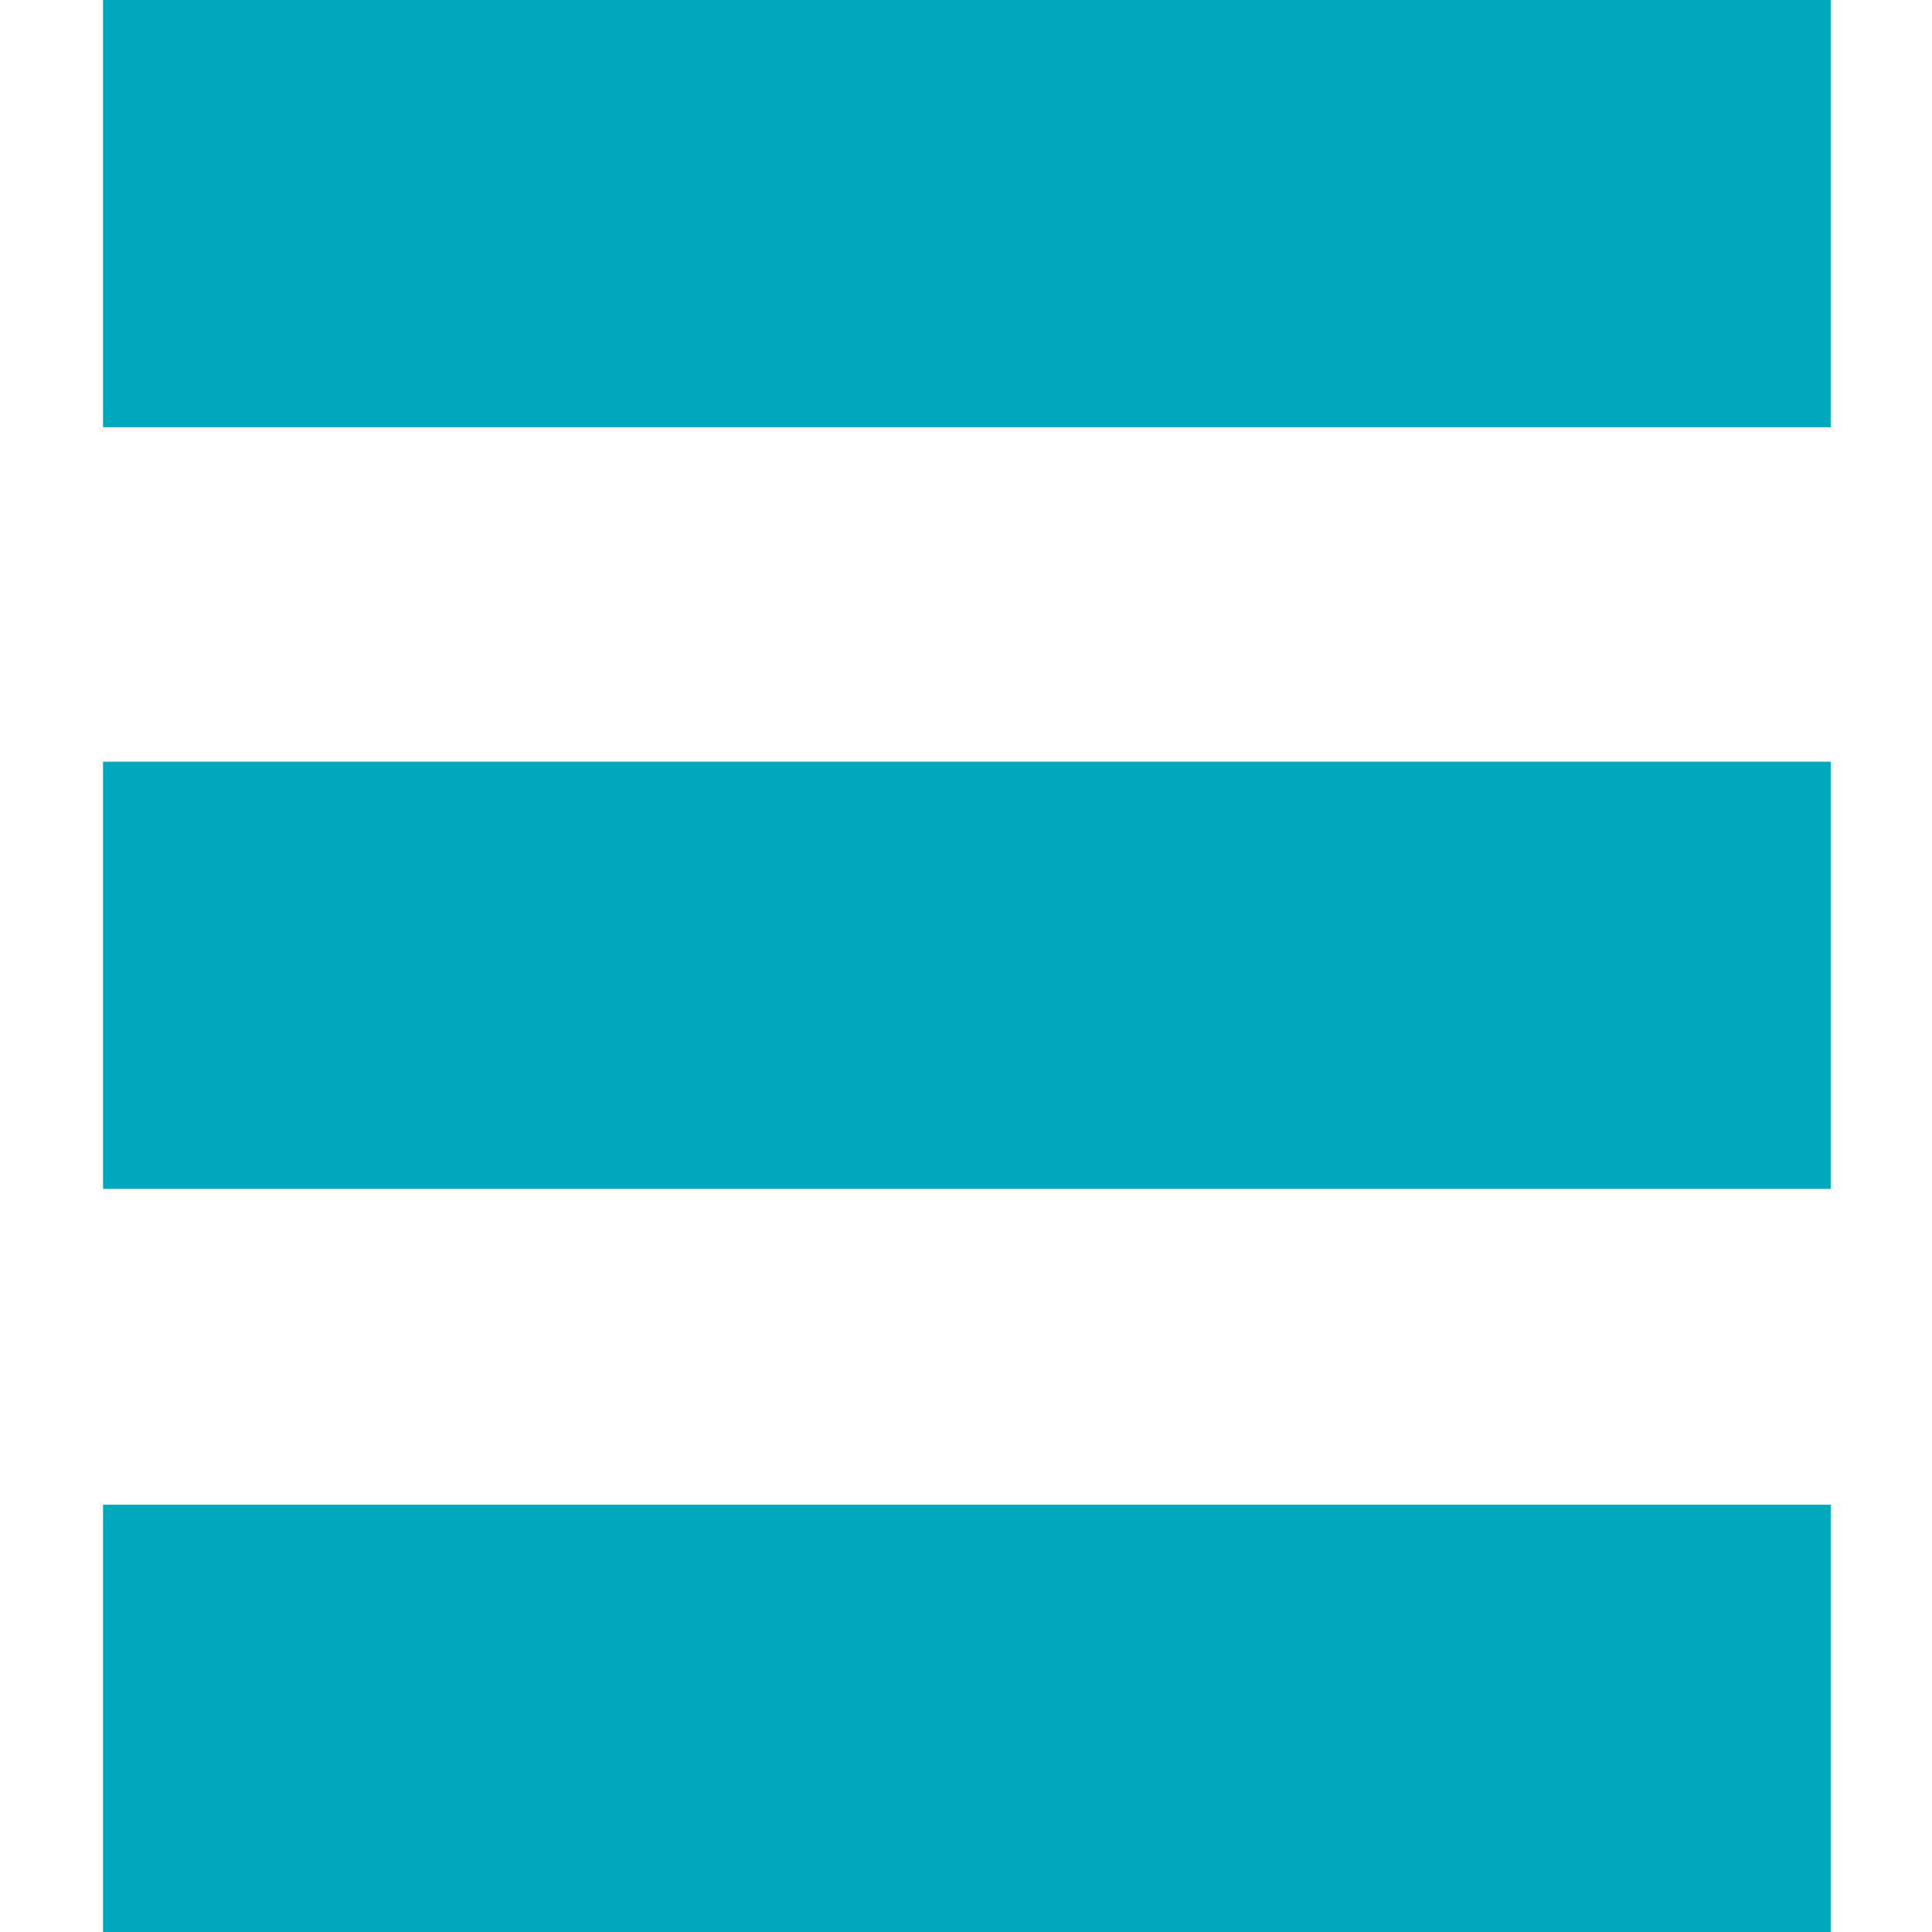
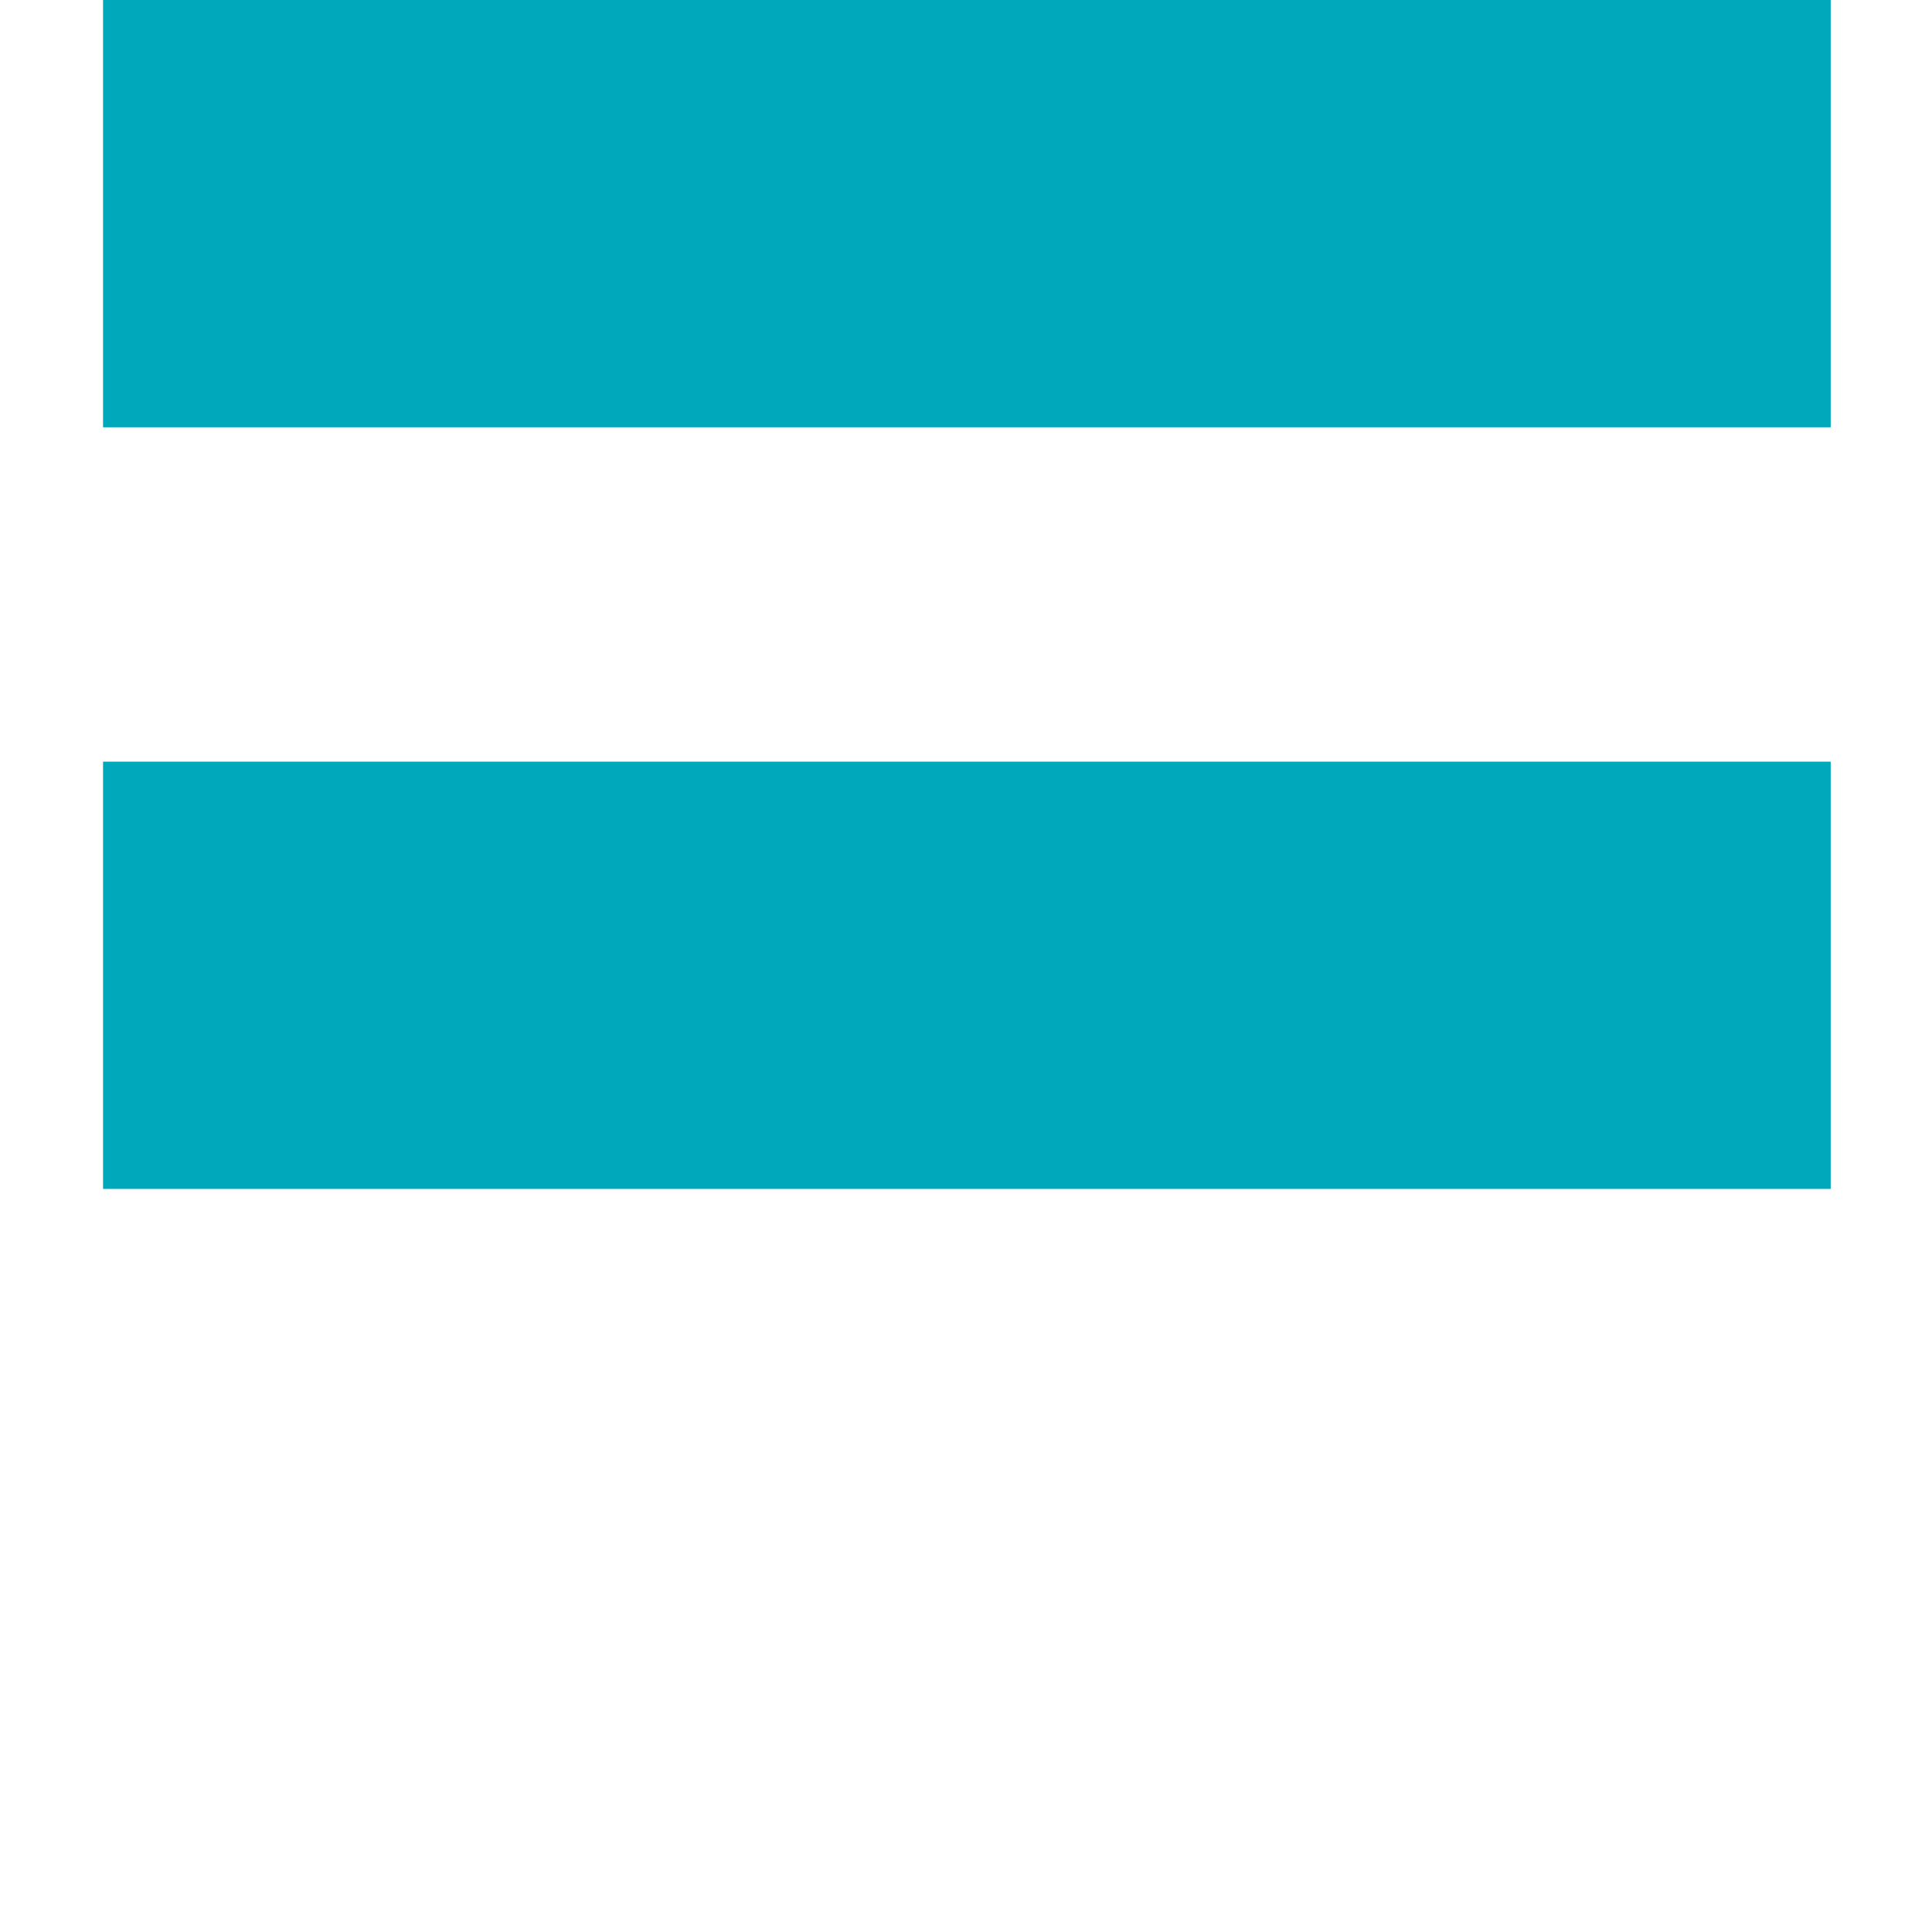
<svg xmlns="http://www.w3.org/2000/svg" width="150" height="150" viewBox="0 0 150 150" fill="none">
  <rect x="8" width="134.135" height="33.173" fill="#00A8BB" />
  <rect x="8" y="59.135" width="134.135" height="33.173" fill="#00A8BB" />
-   <rect x="8" y="116.827" width="134.135" height="33.173" fill="#00A8BB" />
</svg>